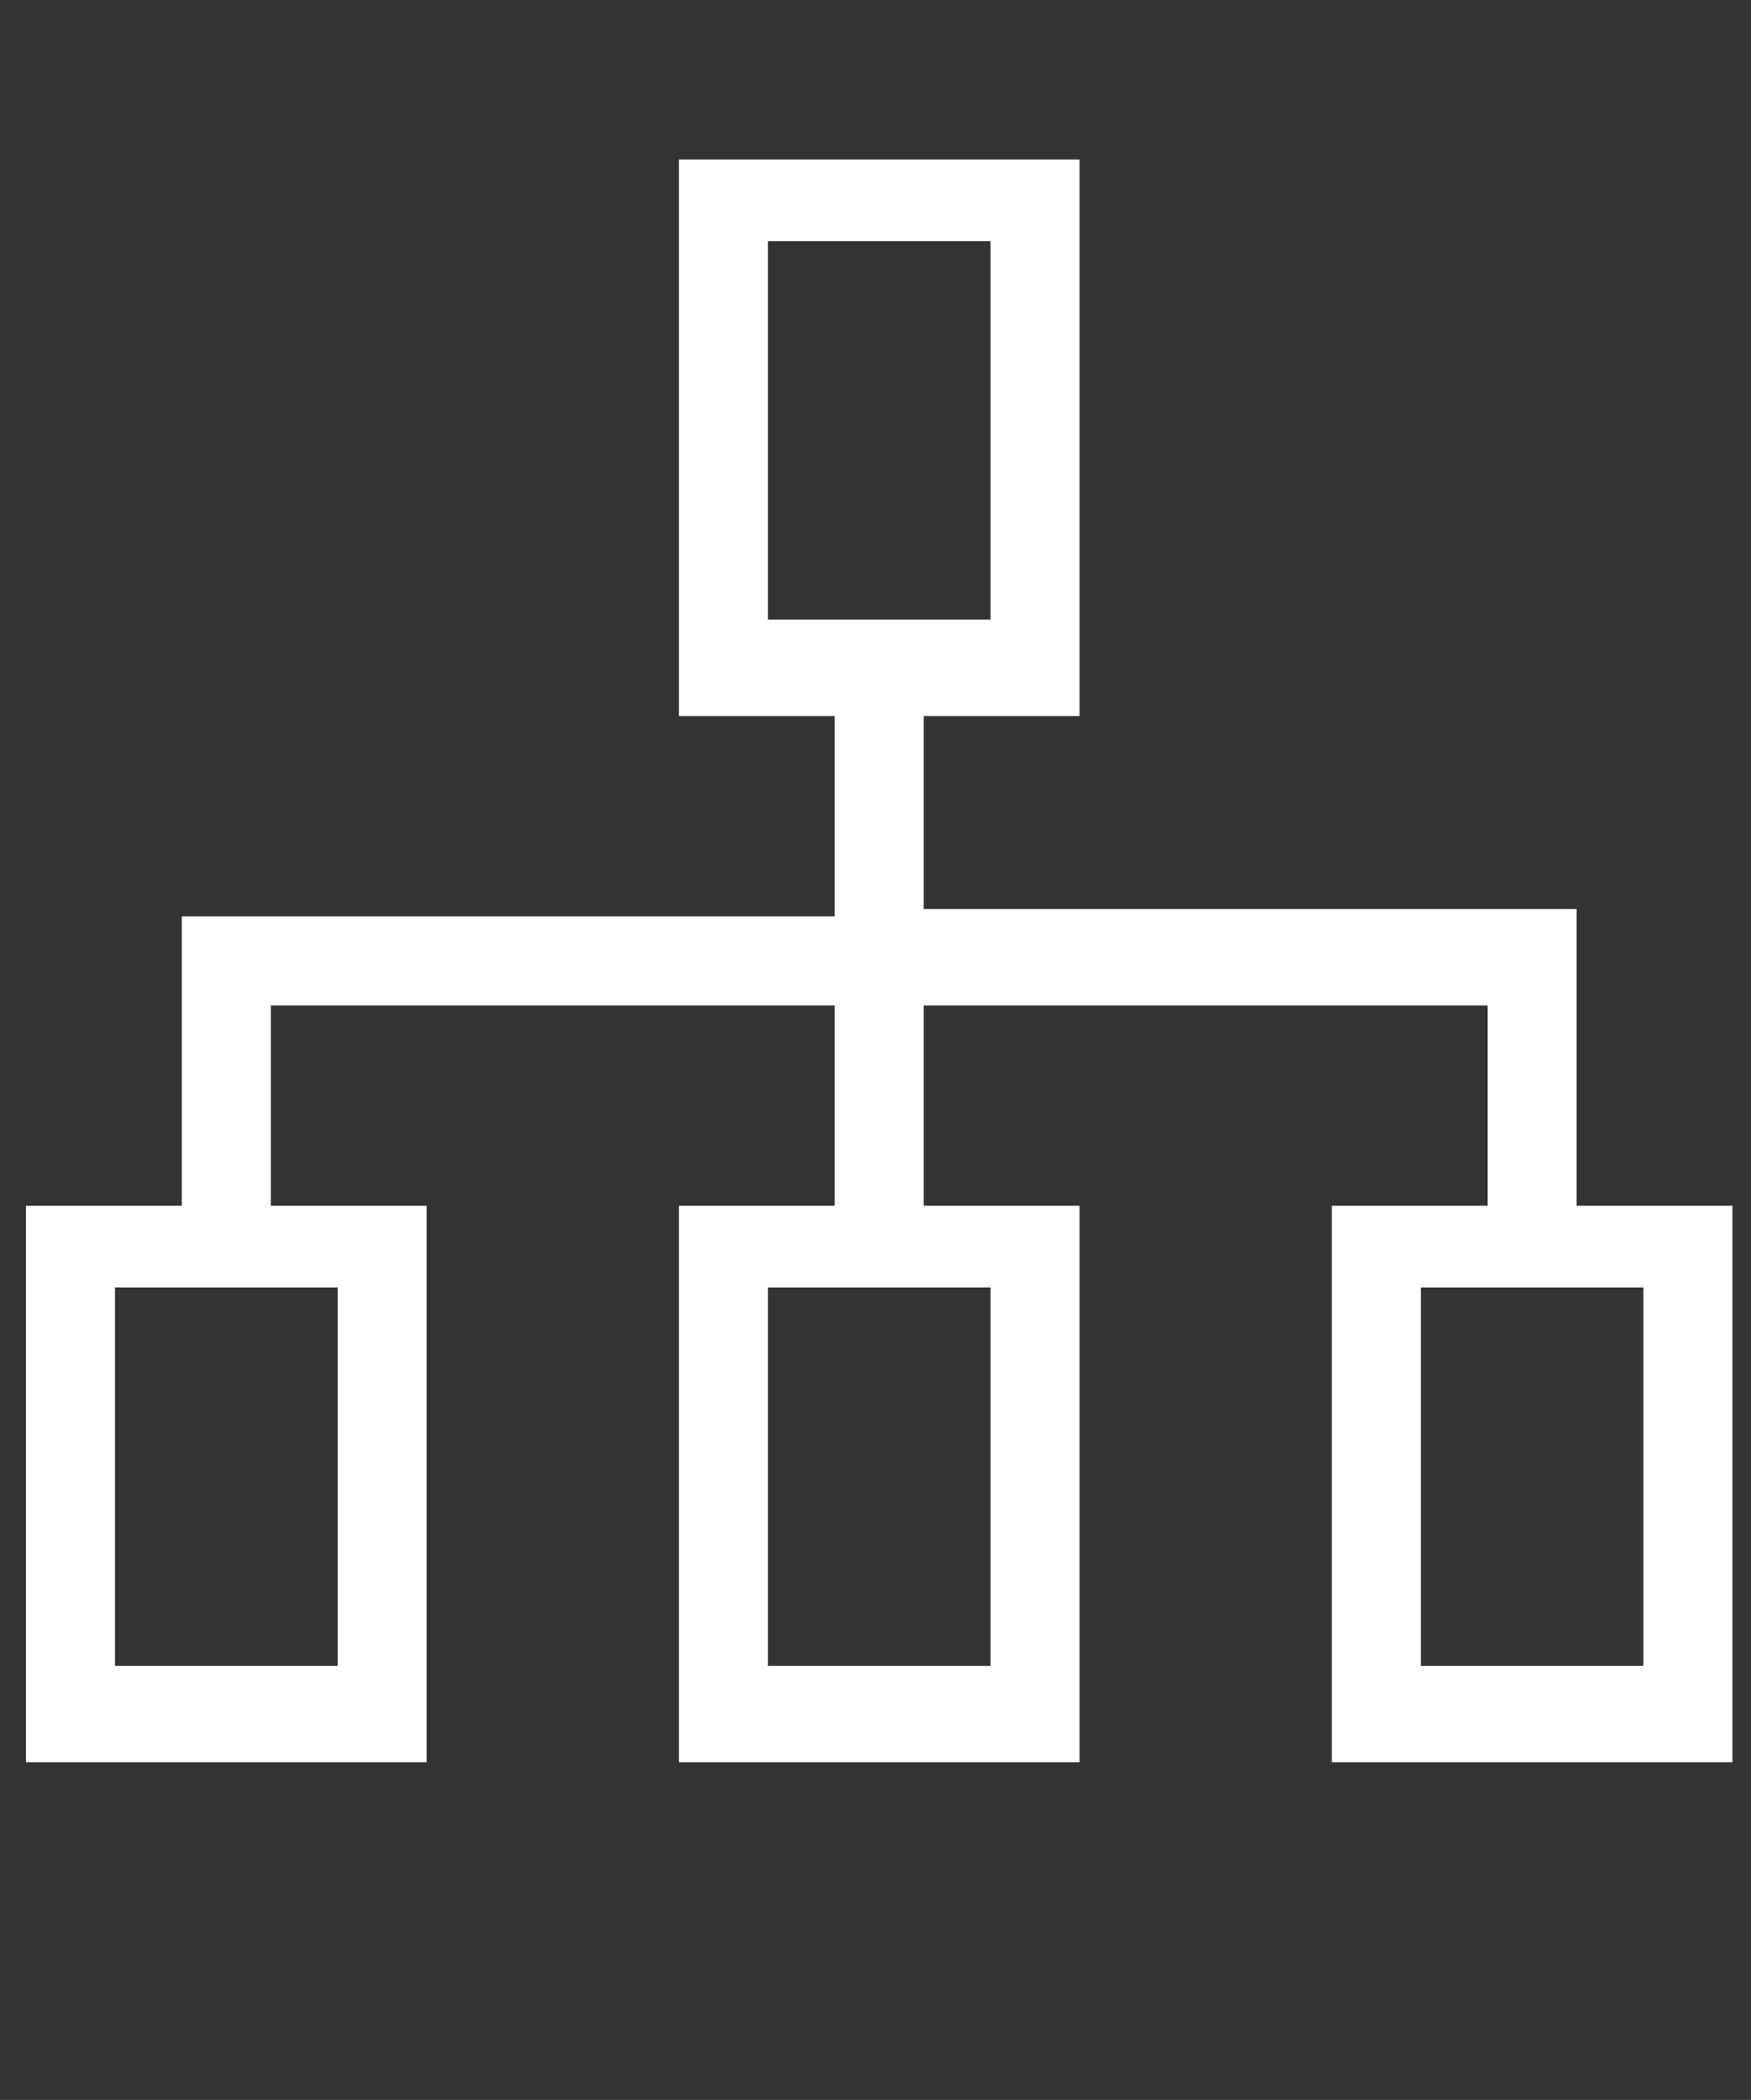
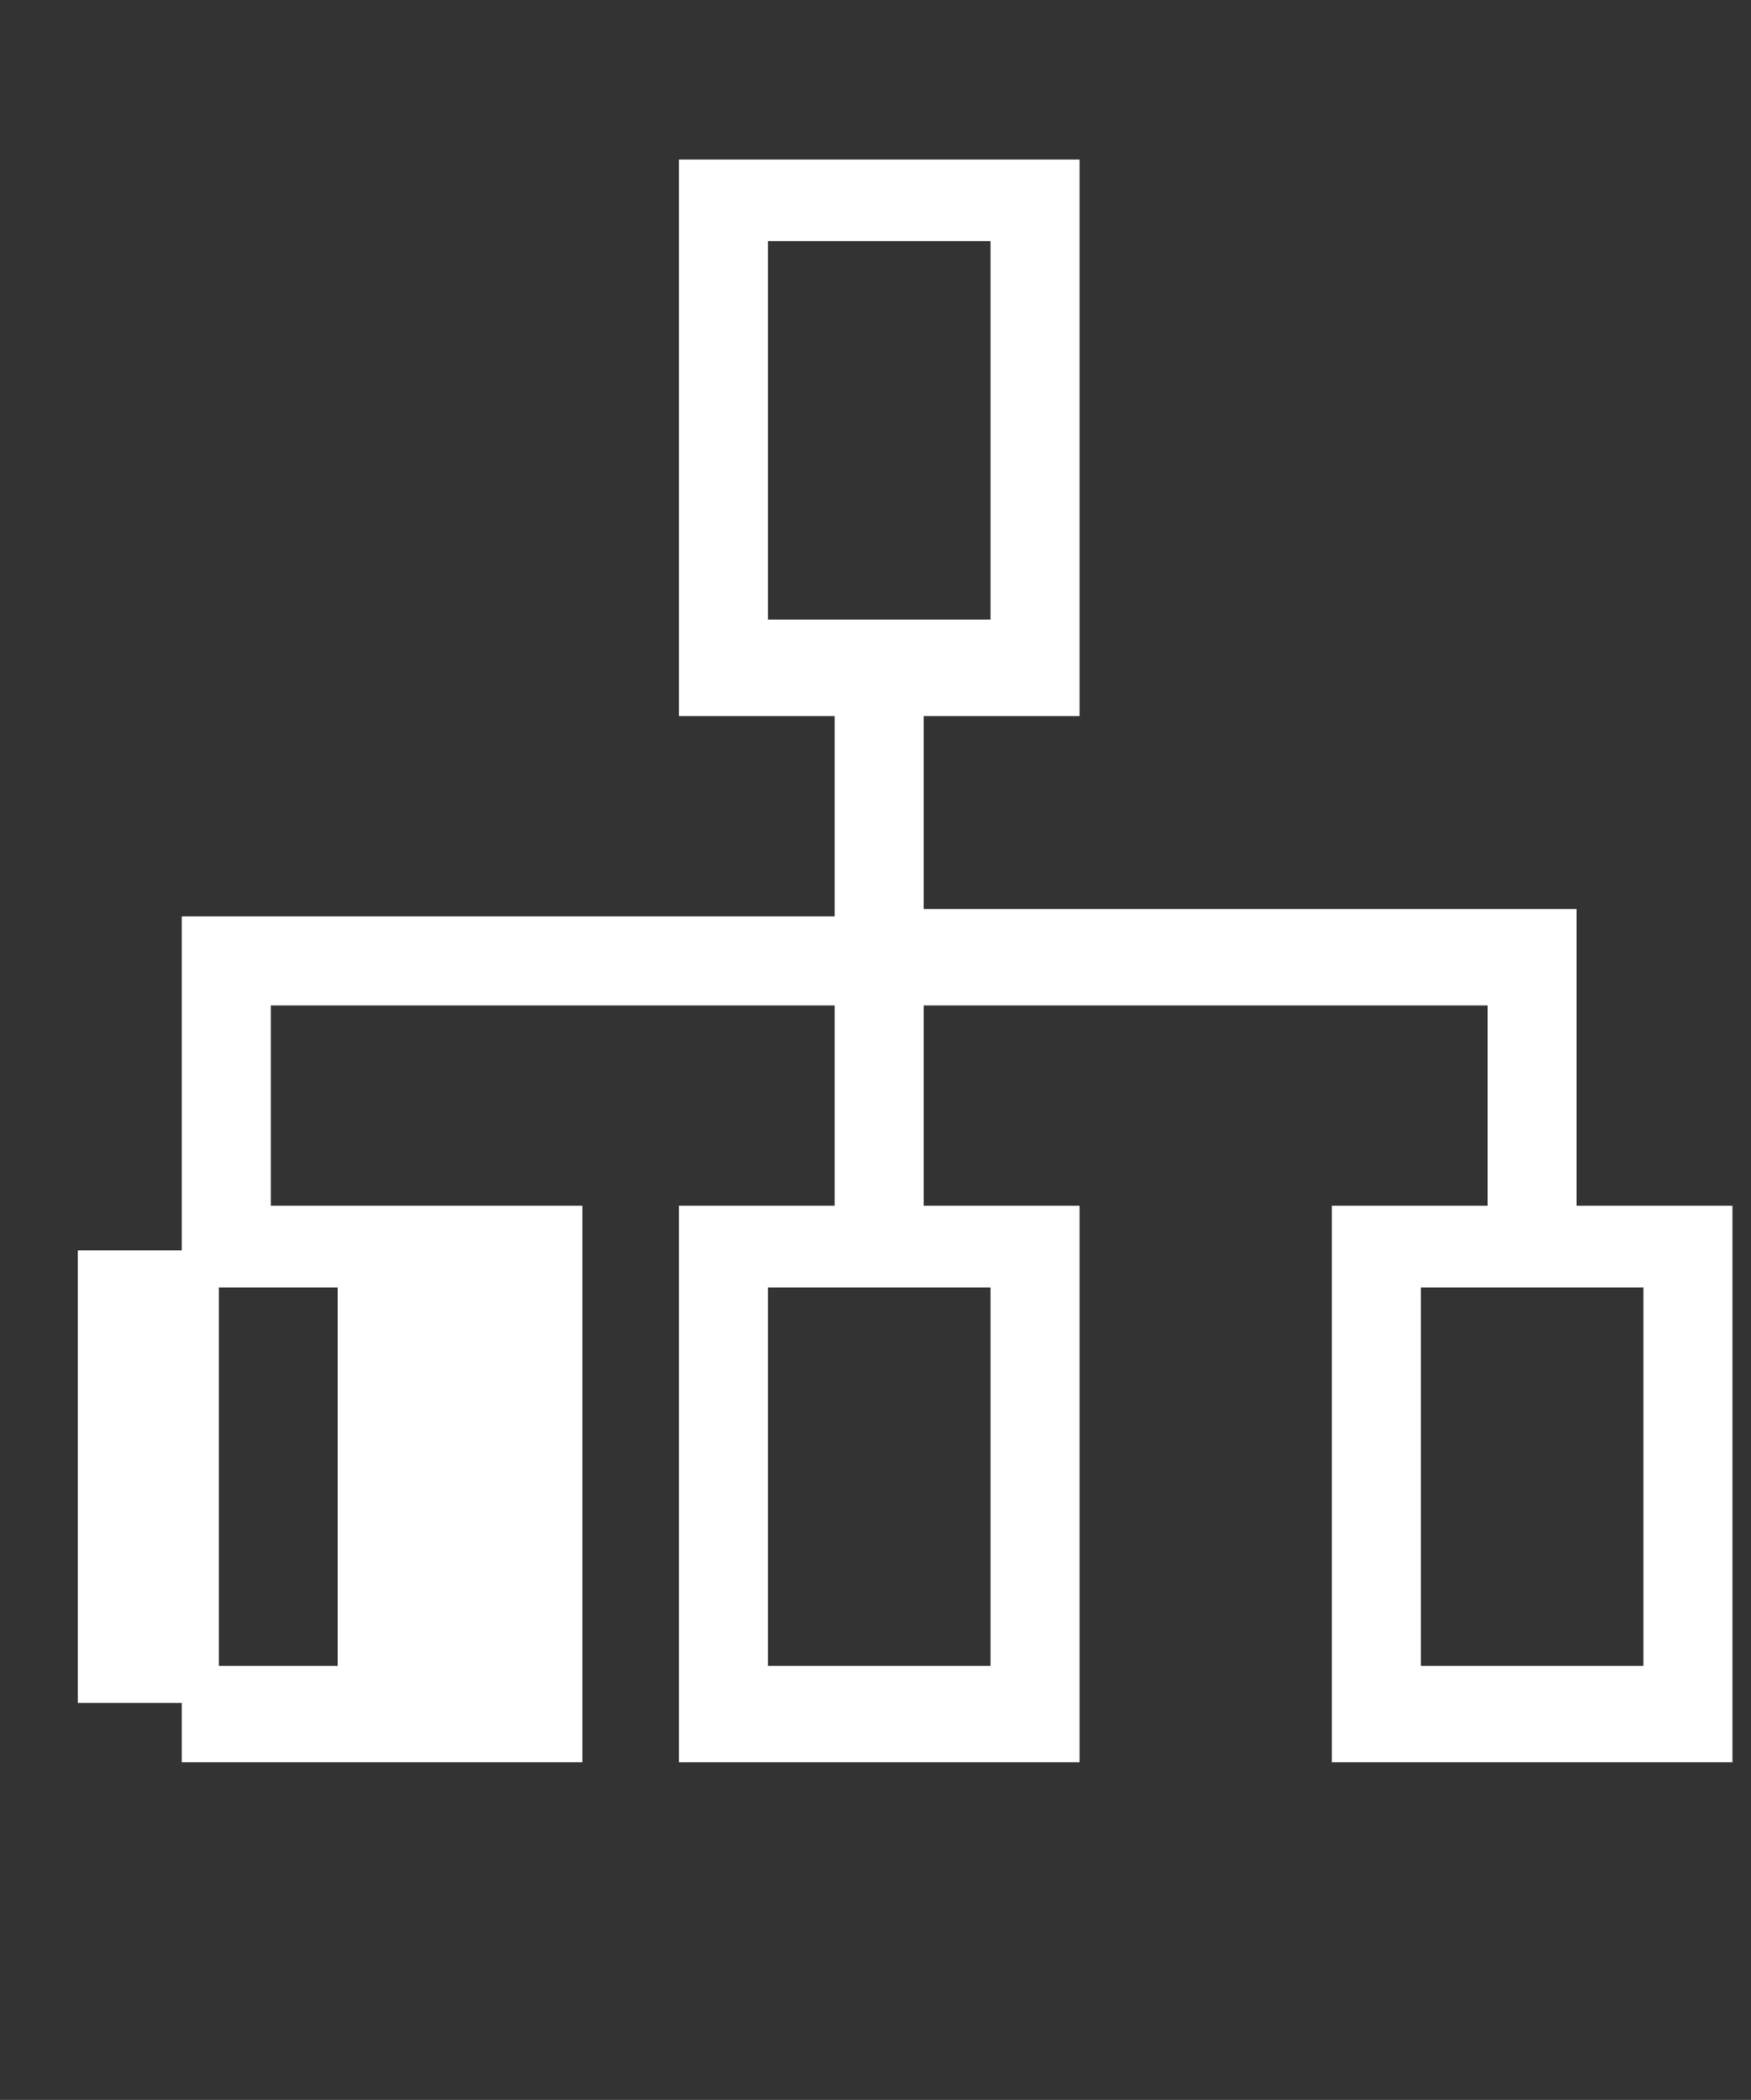
<svg xmlns="http://www.w3.org/2000/svg" version="1.1" id="レイヤー_1" x="0px" y="0px" viewBox="0 0 23.6 28.3" style="enable-background:new 0 0 23.6 28.3;" xml:space="preserve">
  <rect x="0" y="0" width="23.6" height="28.3" fill="#333333" stroke="none" />
  <style type="text/css">
	.st0{fill:#FFFFFF;stroke:#FFFFFF;stroke-width:0.5;stroke-miterlimit:10;}
</style>
  <g>
-     <path class="st0" d="M21,16.4v-3.9h-8.8V9.4h2.1v-7H9.4v7h2.1v3.2H2.7v3.9H0.6v7h4.9v-7H3.4v-3.2h8.1v3.2H9.4v7h4.9v-7h-2.1v-3.2   h8.1v3.2h-2.1v7h4.9v-7H21z M4.8,17.1v5.6H1.3v-5.6h1.4h0.7H4.8z M13.6,17.1v5.6h-3.5v-5.6h1.4h0.7H13.6z M10.1,8.6V3h3.5v5.6H10.1   z M22.4,22.7h-3.5v-5.6h1.4H21h1.4V22.7z" />
+     <path class="st0" d="M21,16.4v-3.9h-8.8V9.4h2.1v-7H9.4v7h2.1v3.2H2.7v3.9v7h4.9v-7H3.4v-3.2h8.1v3.2H9.4v7h4.9v-7h-2.1v-3.2   h8.1v3.2h-2.1v7h4.9v-7H21z M4.8,17.1v5.6H1.3v-5.6h1.4h0.7H4.8z M13.6,17.1v5.6h-3.5v-5.6h1.4h0.7H13.6z M10.1,8.6V3h3.5v5.6H10.1   z M22.4,22.7h-3.5v-5.6h1.4H21h1.4V22.7z" />
  </g>
</svg>